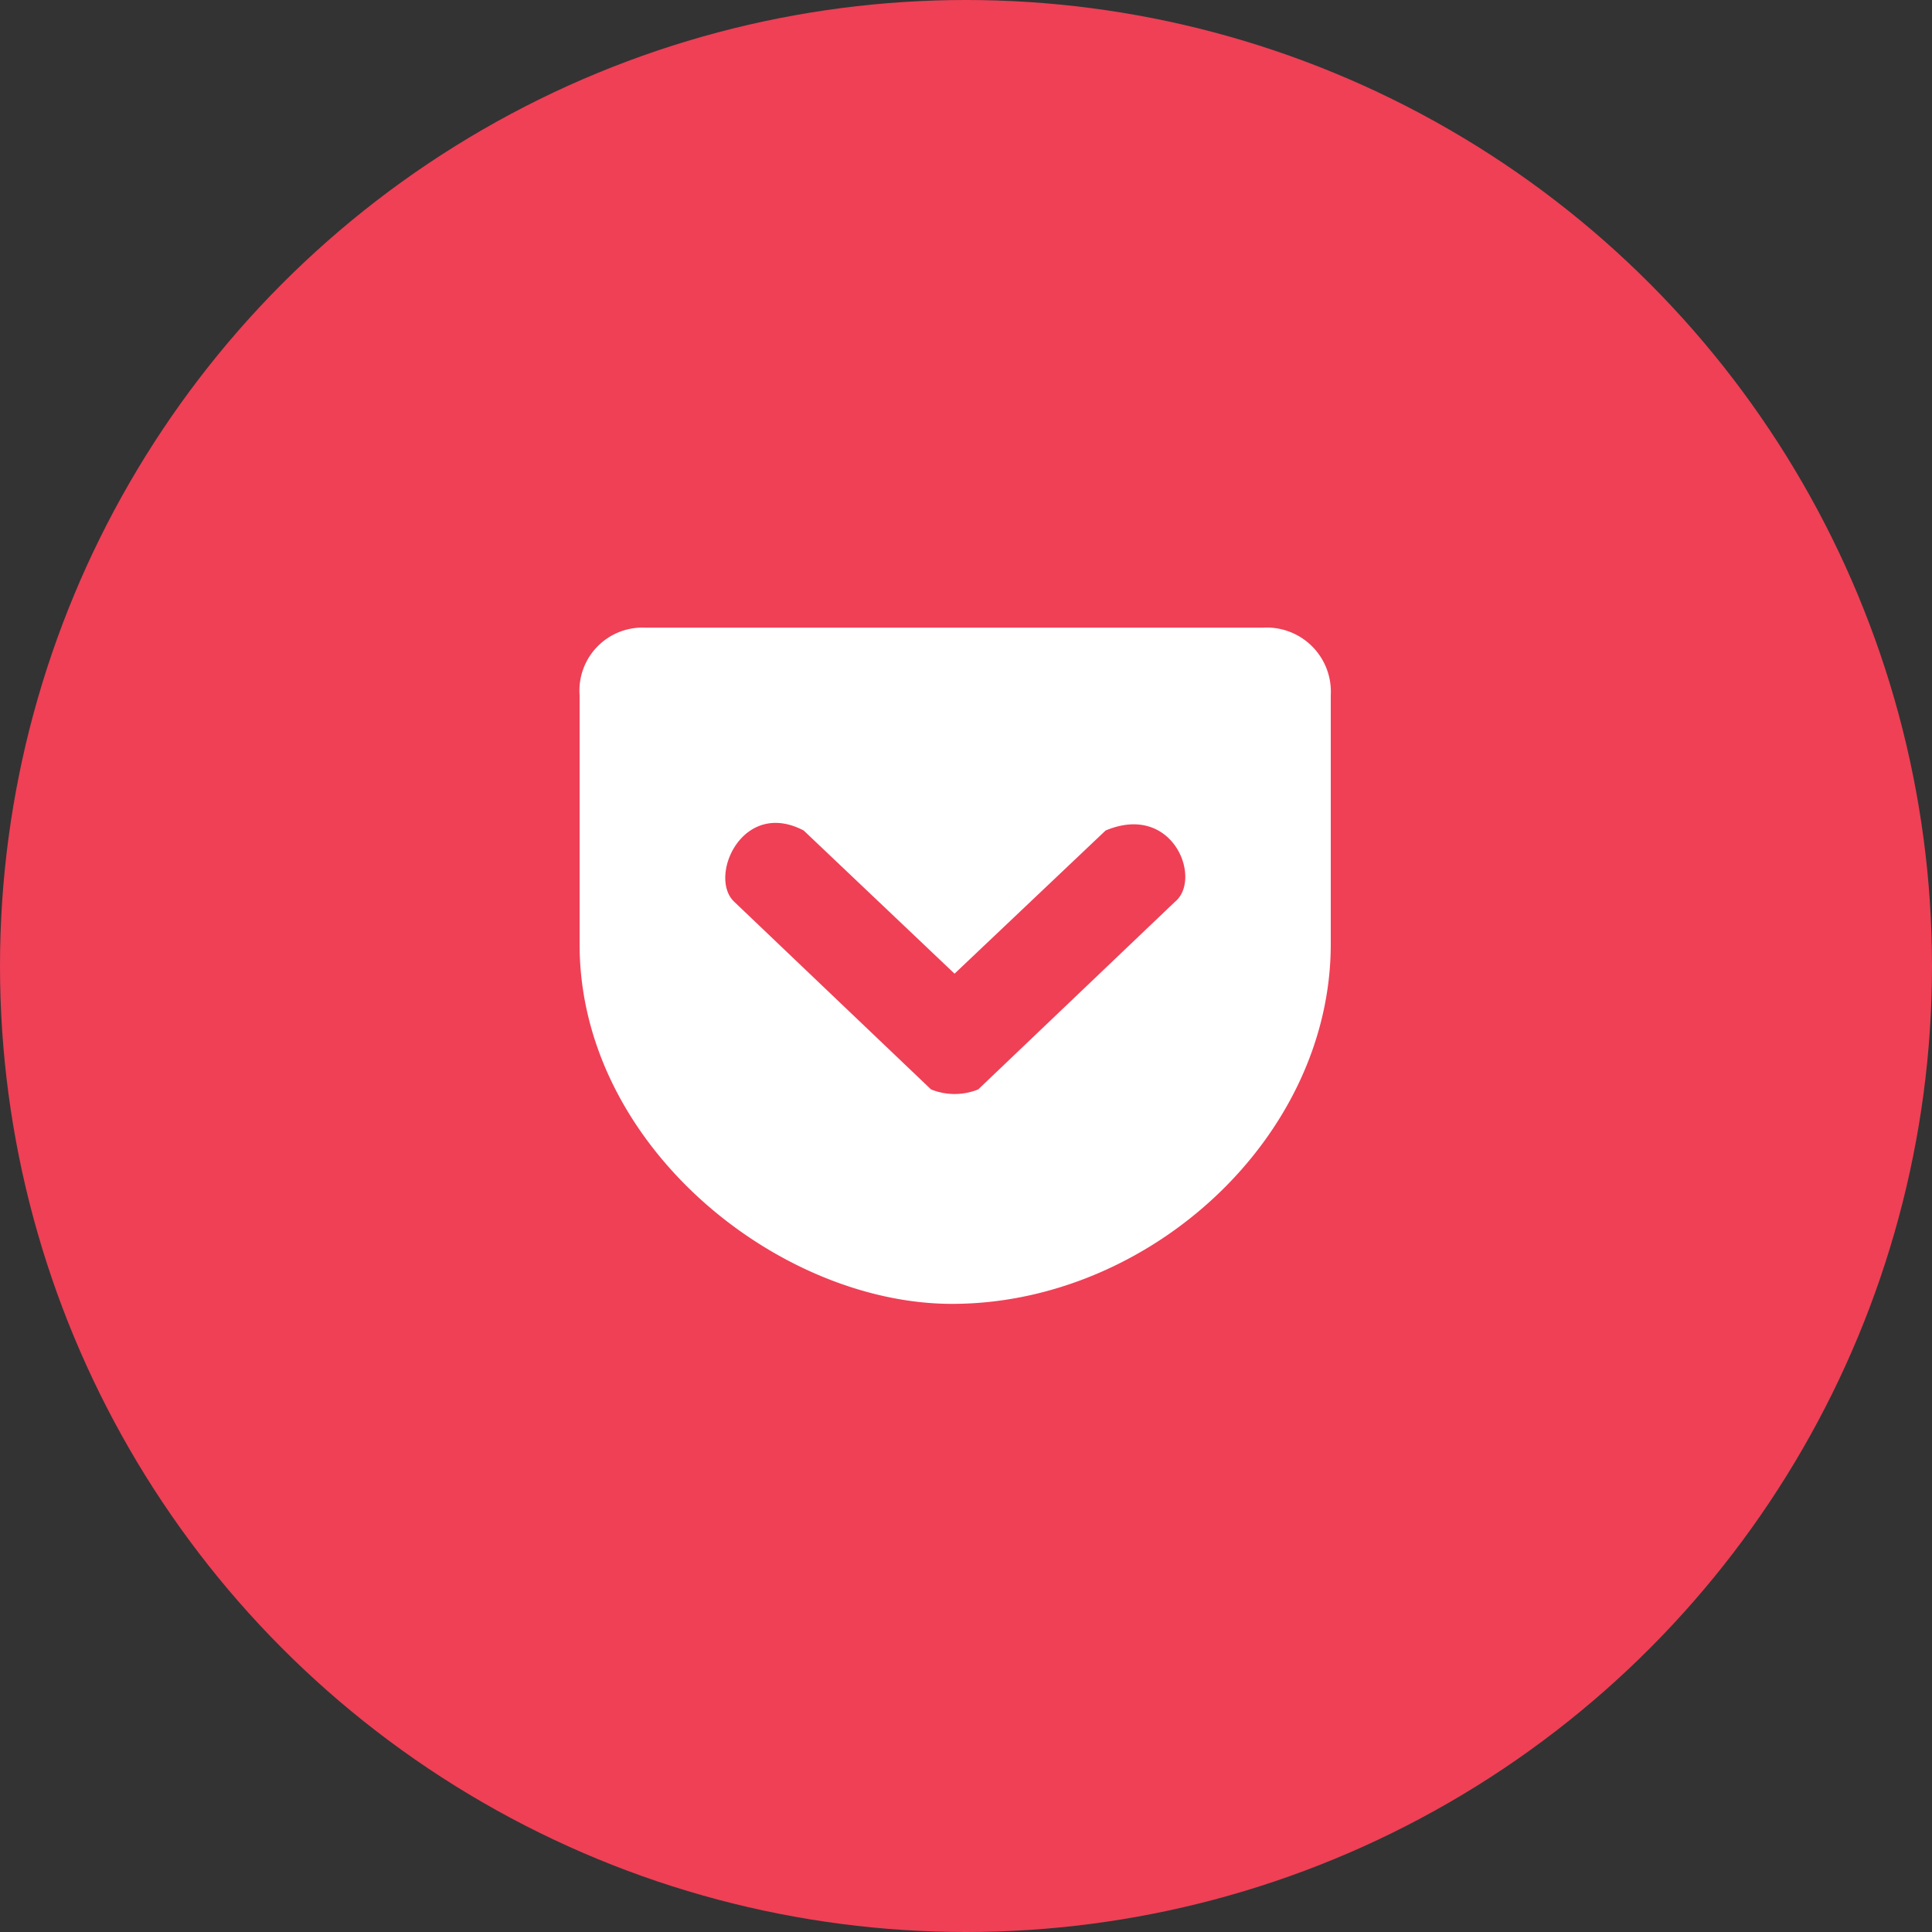
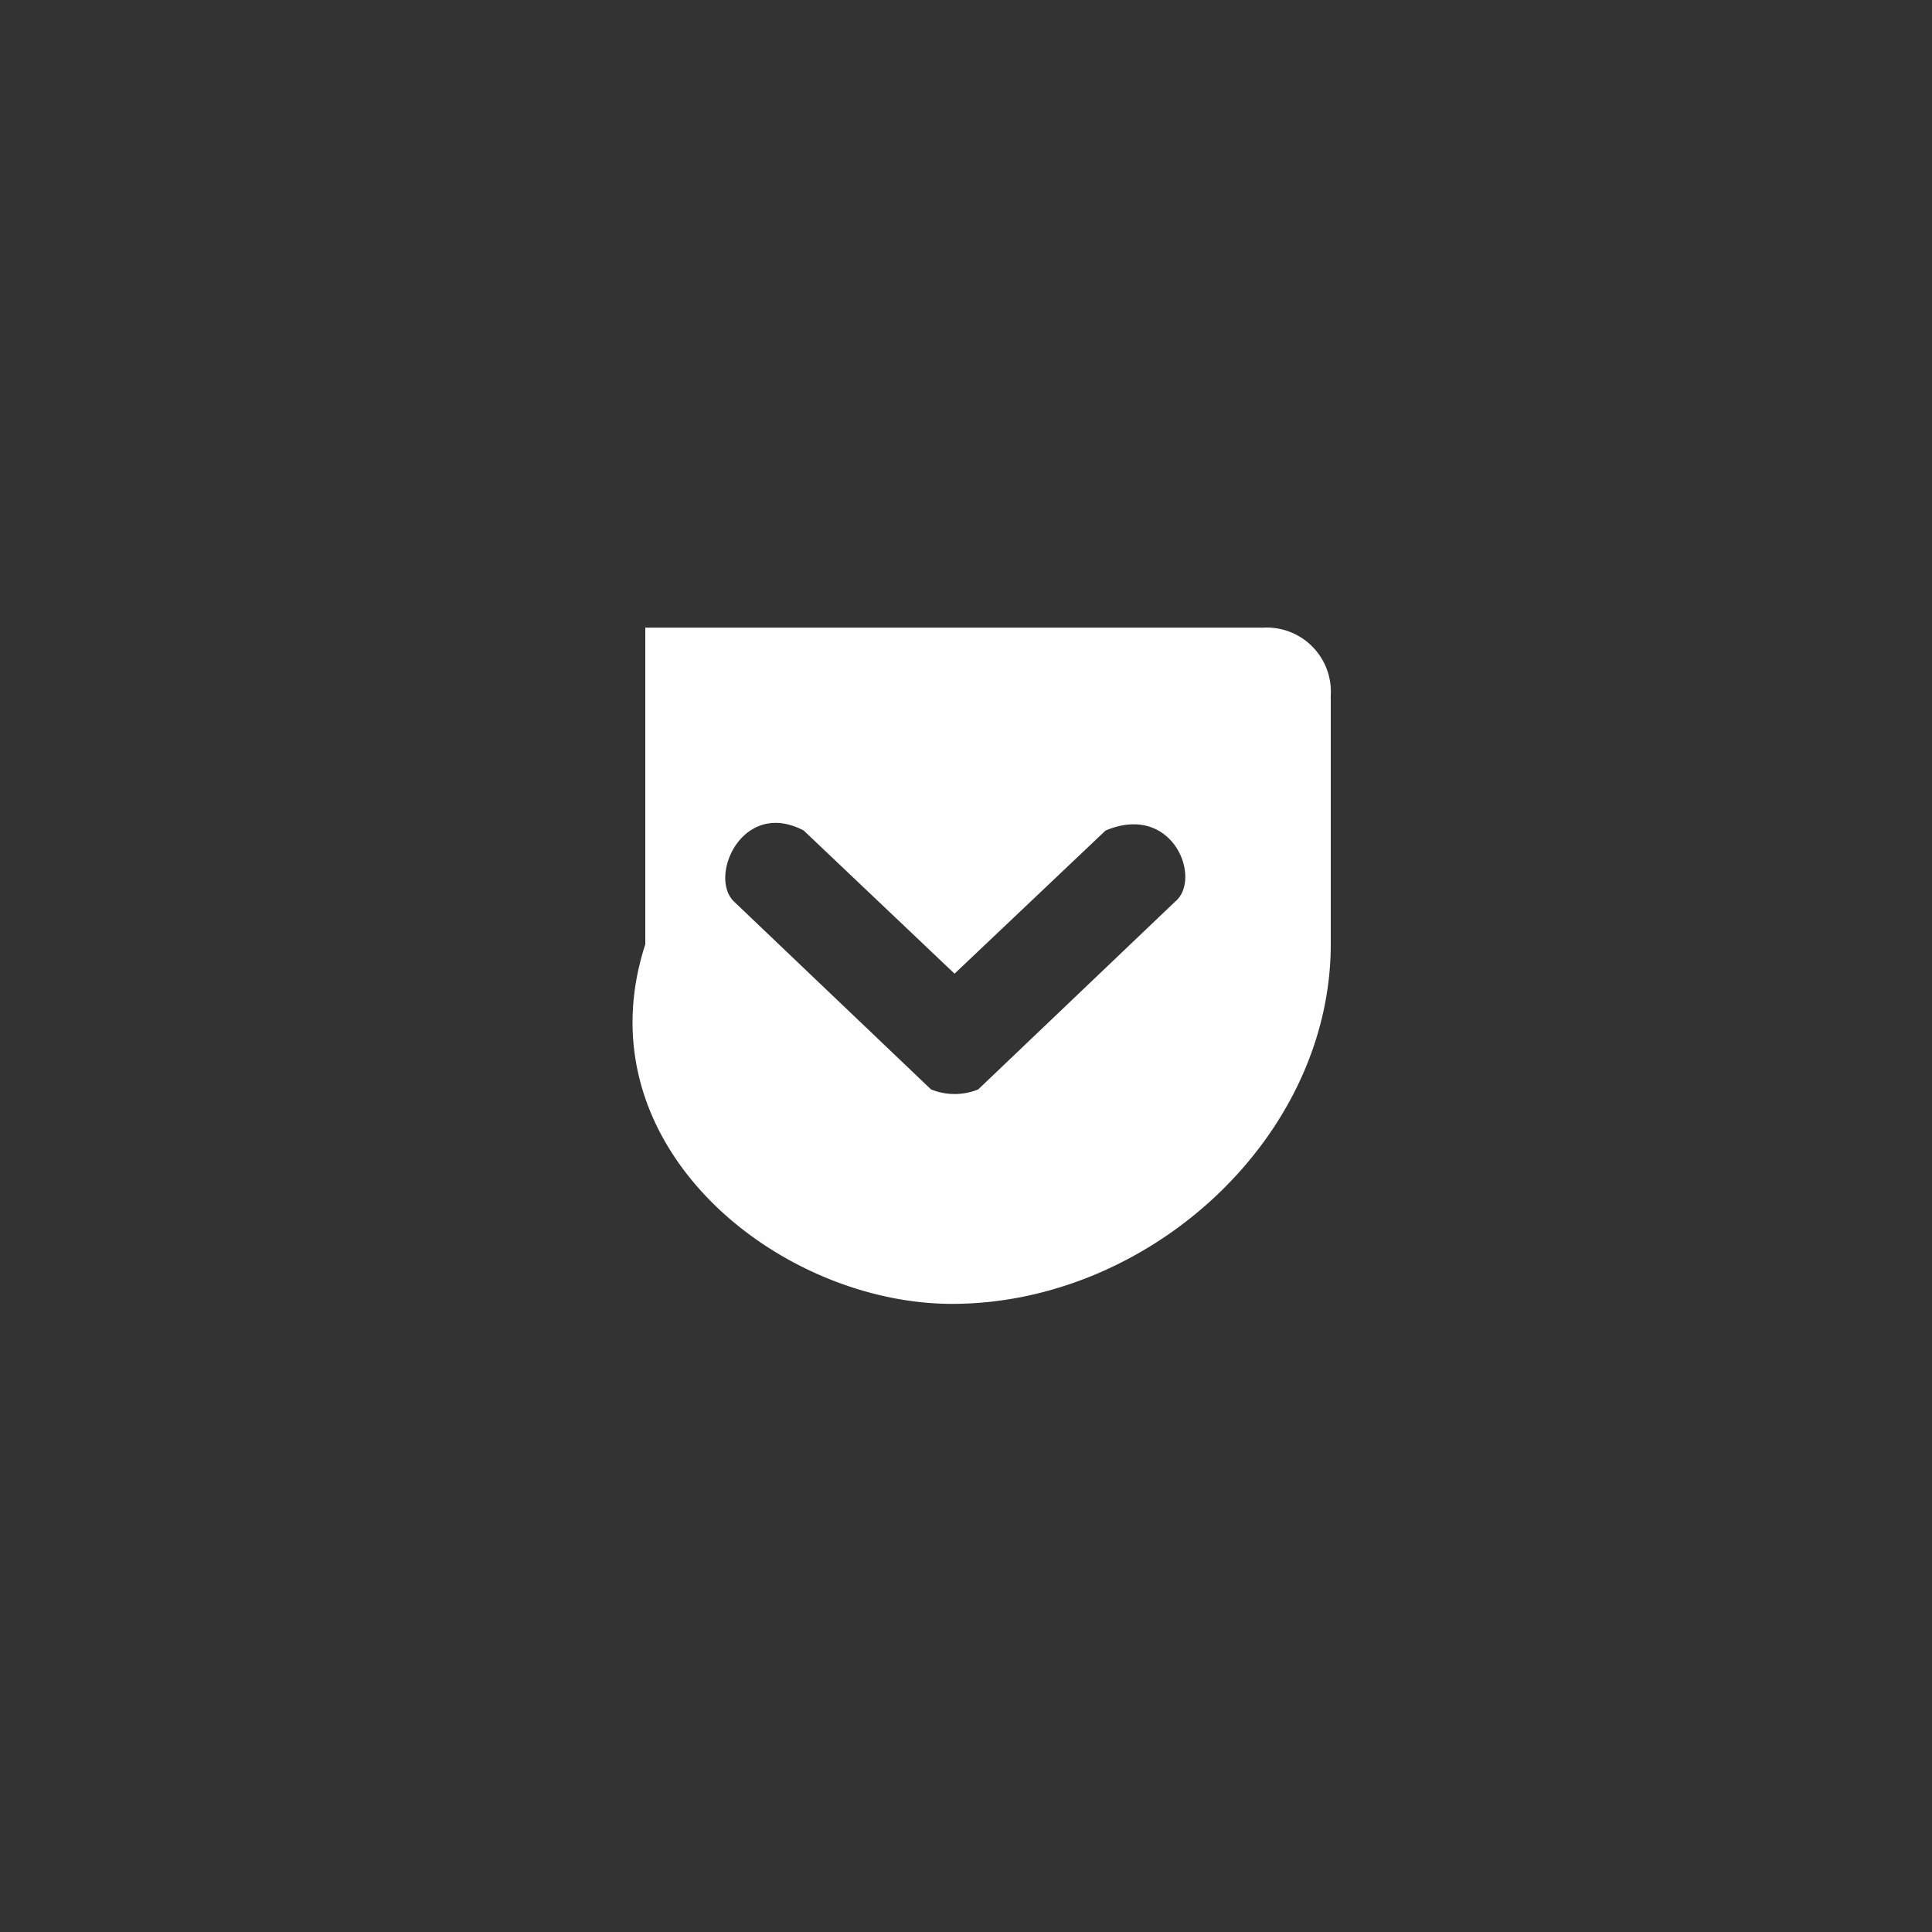
<svg xmlns="http://www.w3.org/2000/svg" width="40" height="40" viewBox="0 0 40 40">
  <rect x="0" y="0" width="40" height="40" fill="#333333" stroke="none" />
  <g id="btn_pocket" transform="translate(-978 -324)">
-     <circle id="楕円形_25" data-name="楕円形 25" cx="20" cy="20" r="20" transform="translate(978 324)" fill="#ef4056" />
-     <path id="パス_17393" data-name="パス 17393" d="M1.36,0A1.305,1.305,0,0,0,0,1.4V6.557C0,10.742,4.162,14.031,7.763,14c4.049-.029,7.789-3.448,7.789-7.448V1.4a1.327,1.327,0,0,0-1.4-1.4ZM4.64,4.2,7.763,7.164,10.89,4.2c1.4-.588,2.01,1.01,1.435,1.477L8.253,9.56a1.3,1.3,0,0,1-.977,0L3.2,5.674C2.656,5.158,3.37,3.534,4.64,4.2Z" transform="translate(990 336.995)" fill="#fff" />
+     <path id="パス_17393" data-name="パス 17393" d="M1.36,0V6.557C0,10.742,4.162,14.031,7.763,14c4.049-.029,7.789-3.448,7.789-7.448V1.4a1.327,1.327,0,0,0-1.4-1.4ZM4.64,4.2,7.763,7.164,10.89,4.2c1.4-.588,2.01,1.01,1.435,1.477L8.253,9.56a1.3,1.3,0,0,1-.977,0L3.2,5.674C2.656,5.158,3.37,3.534,4.64,4.2Z" transform="translate(990 336.995)" fill="#fff" />
  </g>
</svg>